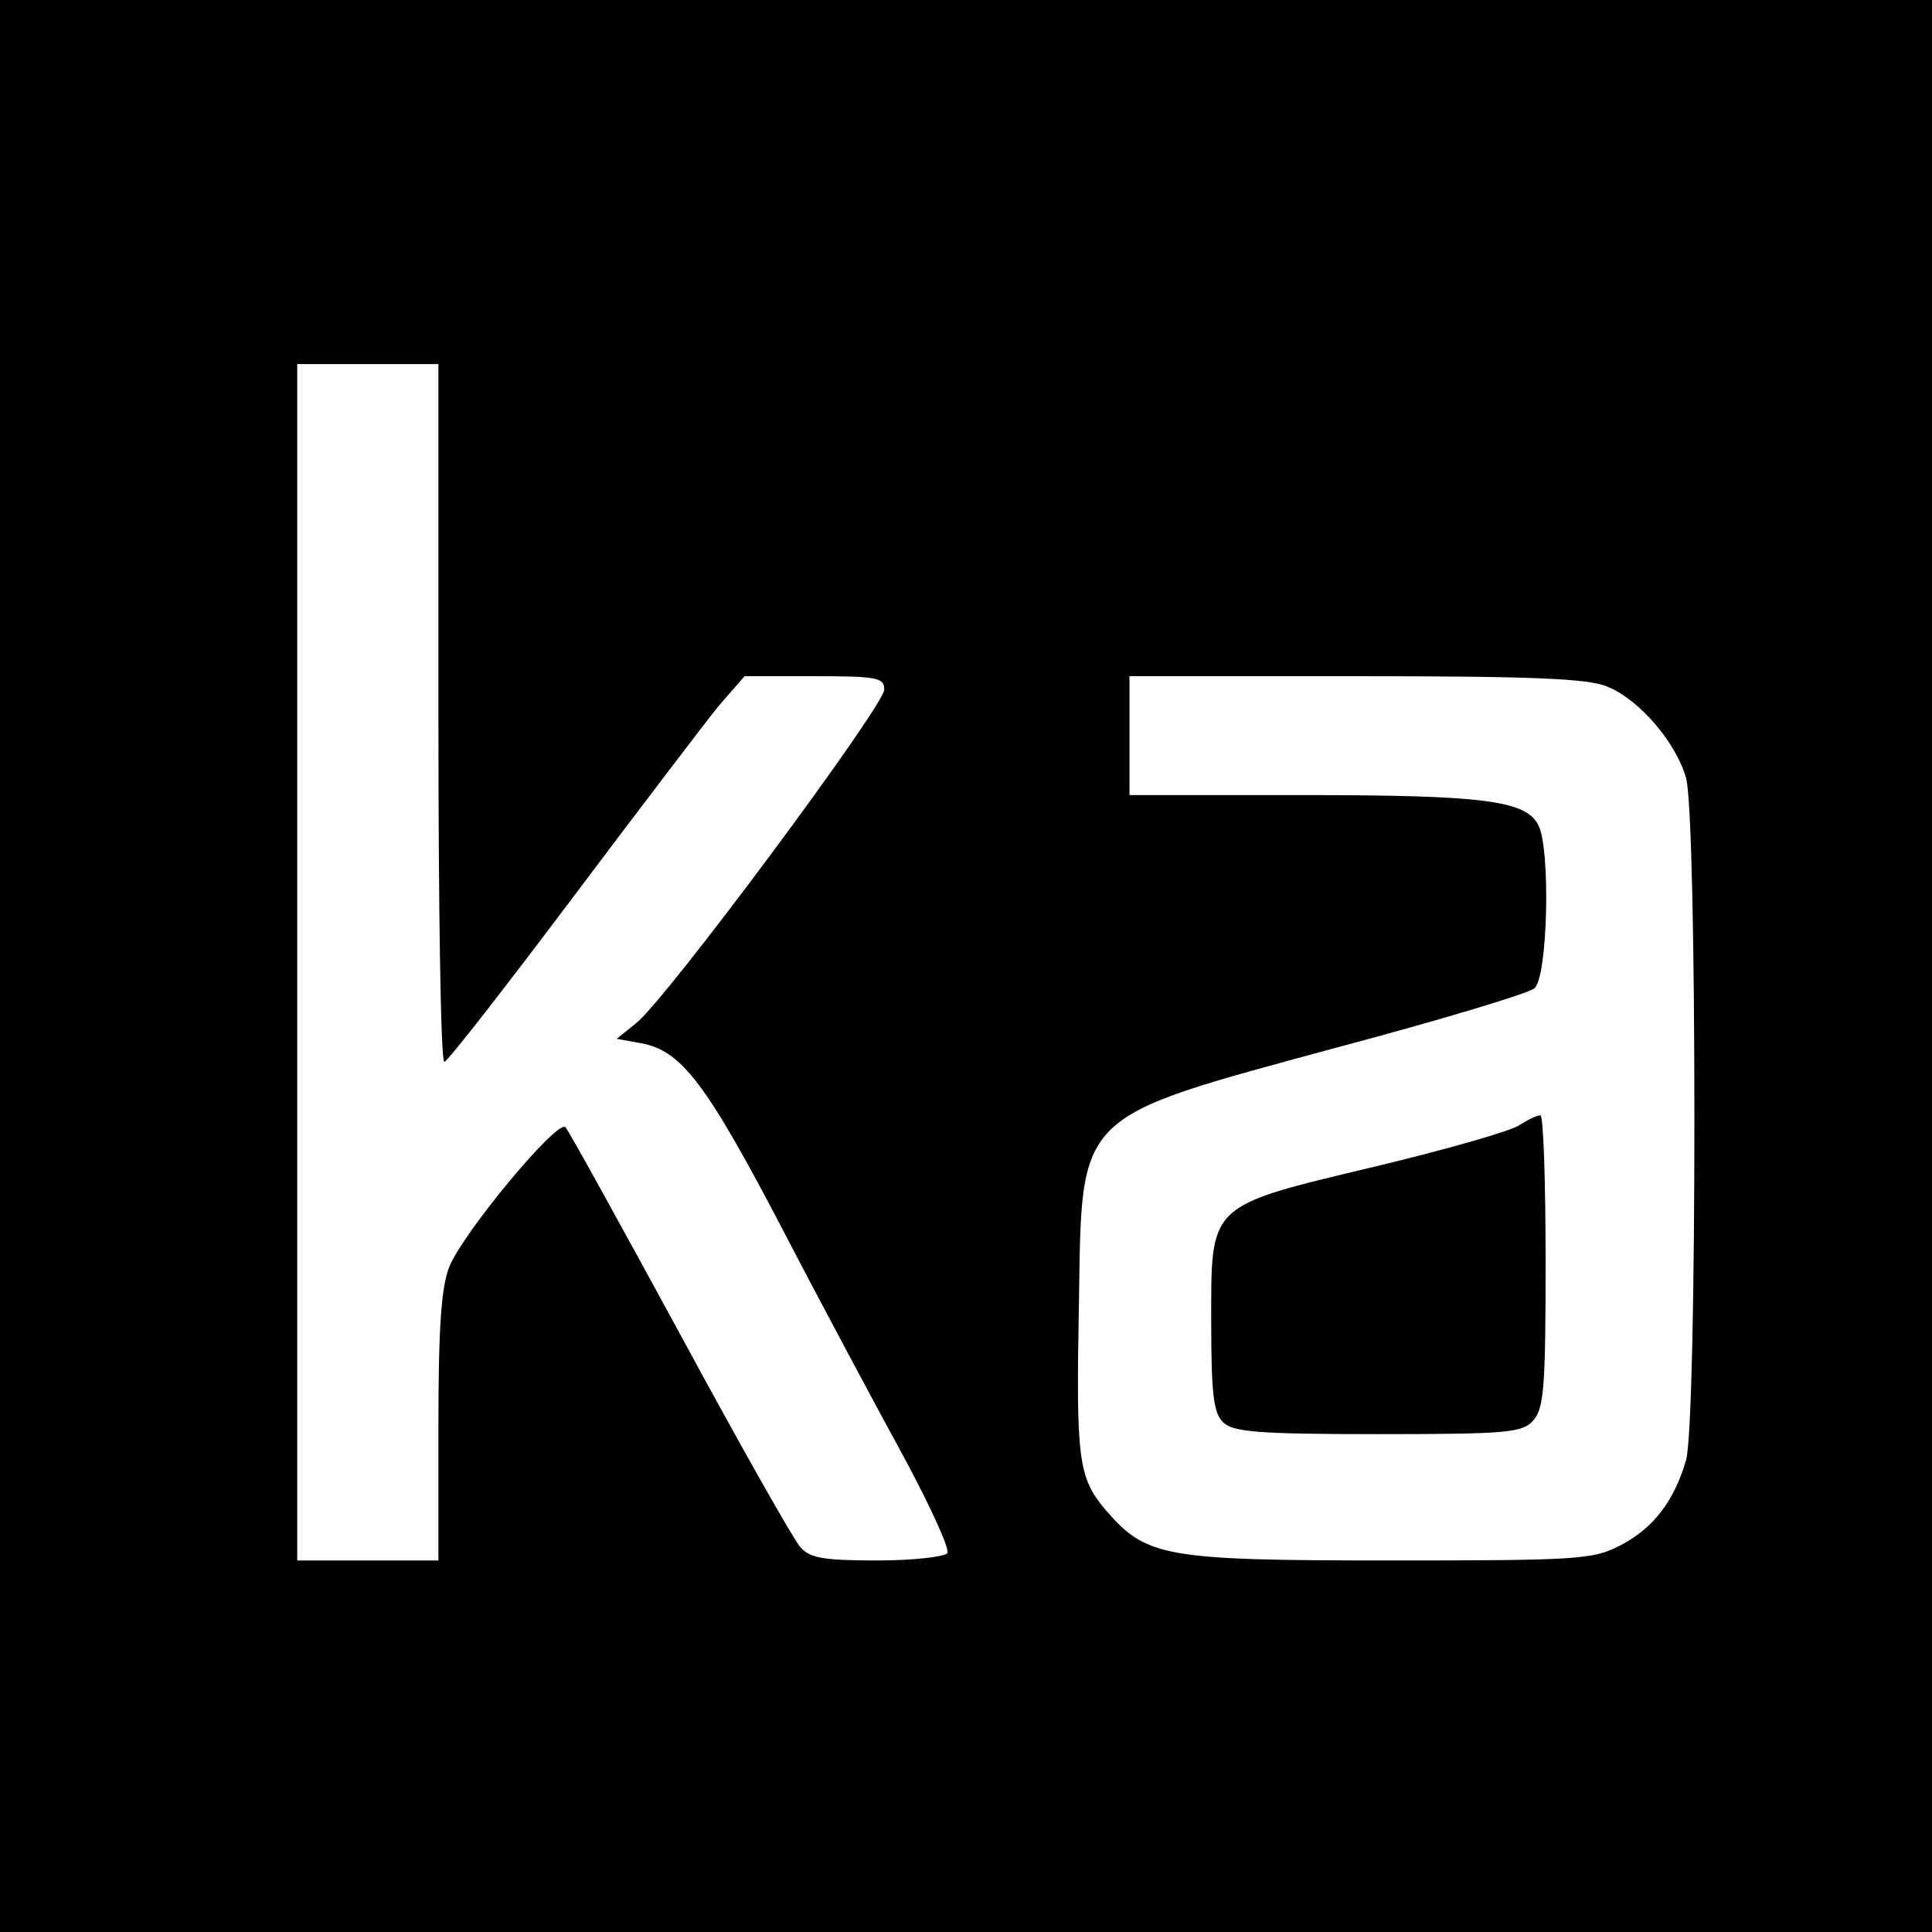
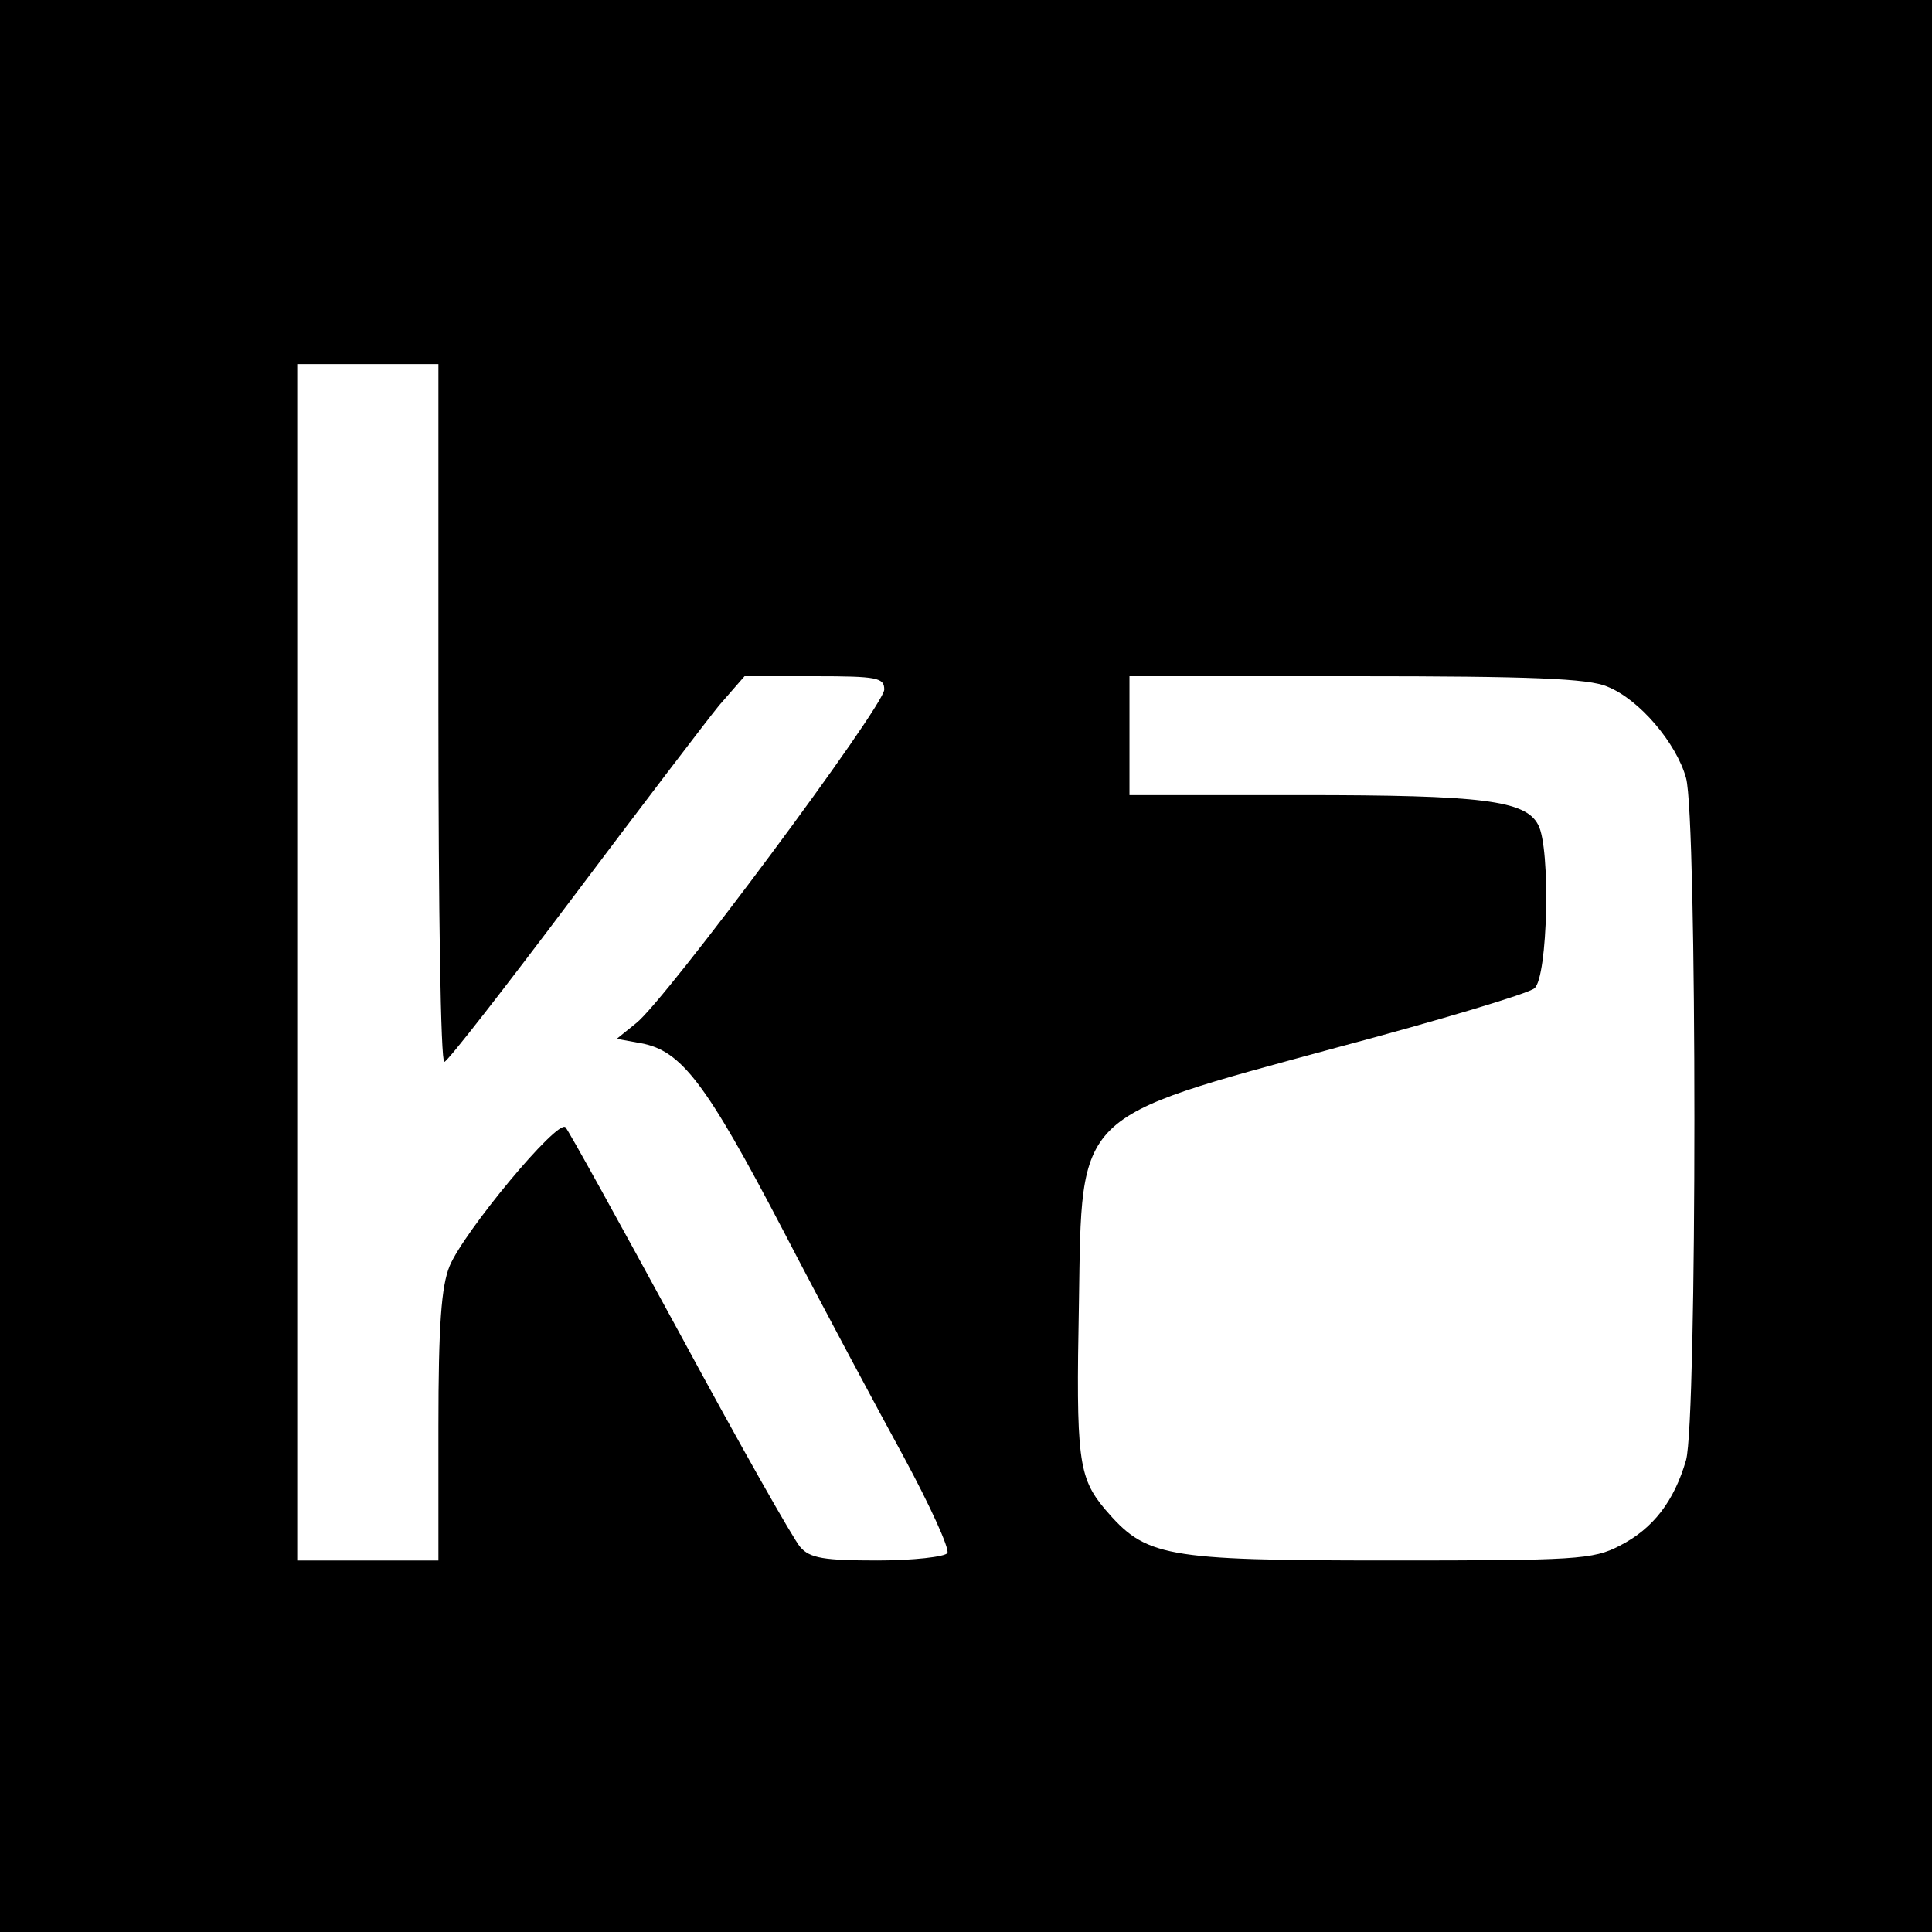
<svg xmlns="http://www.w3.org/2000/svg" version="1.0" width="260pt" height="260pt" viewBox="0 0 260 260" preserveAspectRatio="xMidYMid meet">
  <g transform="translate(0,260) scale(0.1,-0.1)" fill="#000000" stroke="none">
    <path d="M0 1300 l0 -1300 1300 0 1300 0 0 1300 0 1300 -1300 0 -1300 0 0 -1300z m590 340 c0 -259 3 -470 8 -469 4 0 81 99 172 220 91 121 180 238 198 260 l34 39 94 0 c85 0 94 -2 94 -18 0 -22 -295 -419 -334 -449 l-26 -21 33 -6 c54 -10 87 -53 191 -252 54 -104 128 -242 163 -306 35 -65 61 -122 58 -128 -3 -5 -46 -10 -94 -10 -72 0 -91 3 -104 18 -9 10 -82 139 -162 287 -81 149 -150 274 -154 278 -11 11 -137 -141 -156 -187 -11 -27 -15 -79 -15 -216 l0 -180 -95 0 -95 0 0 805 0 805 95 0 95 0 0 -470z m1573 36 c43 -17 93 -76 106 -123 15 -53 15 -865 0 -918 -16 -55 -44 -92 -89 -115 -36 -19 -60 -20 -312 -20 -304 0 -326 5 -381 69 -36 43 -39 68 -35 278 4 258 -7 247 346 343 139 37 259 73 267 80 18 15 22 189 5 220 -17 33 -76 40 -317 40 l-233 0 0 80 0 80 305 0 c234 0 313 -3 338 -14z" />
-     <path d="M2045 1086 c-11 -8 -99 -33 -195 -56 -226 -54 -220 -49 -220 -210 0 -94 3 -122 16 -134 13 -13 46 -16 208 -16 174 0 195 2 209 18 15 16 17 46 17 215 0 108 -3 197 -7 196 -5 0 -17 -6 -28 -13z" />
  </g>
</svg>